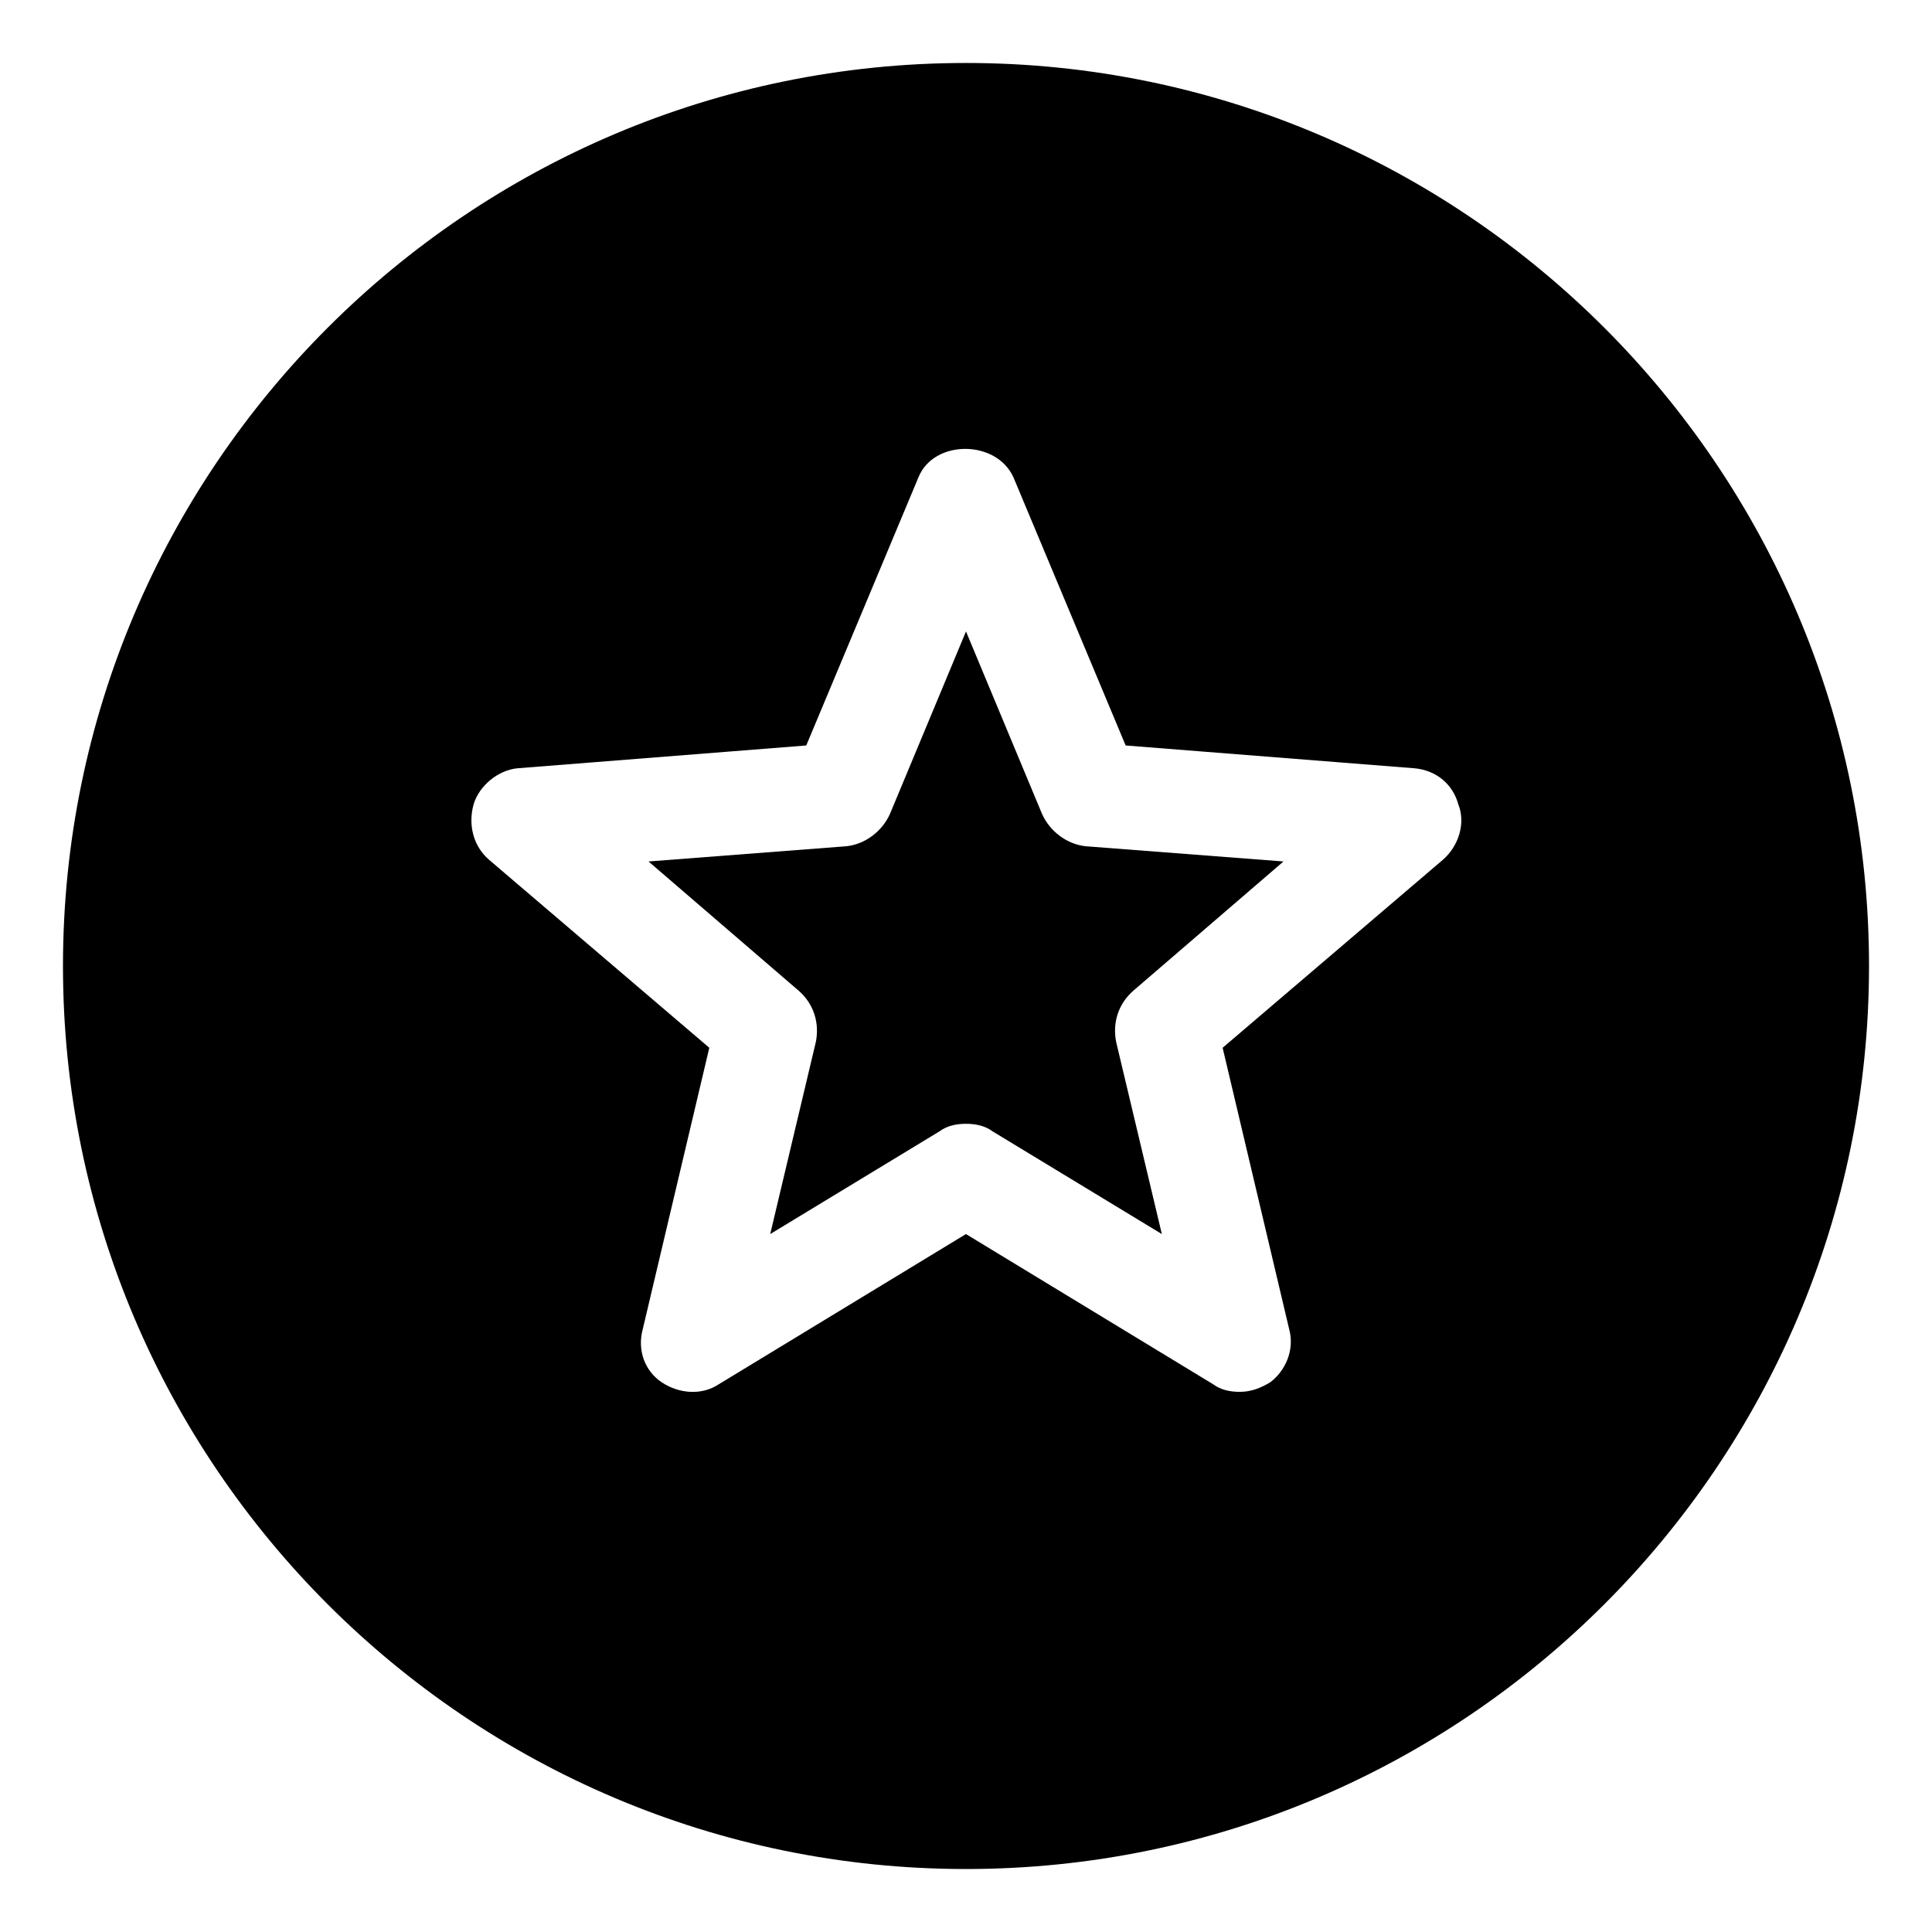
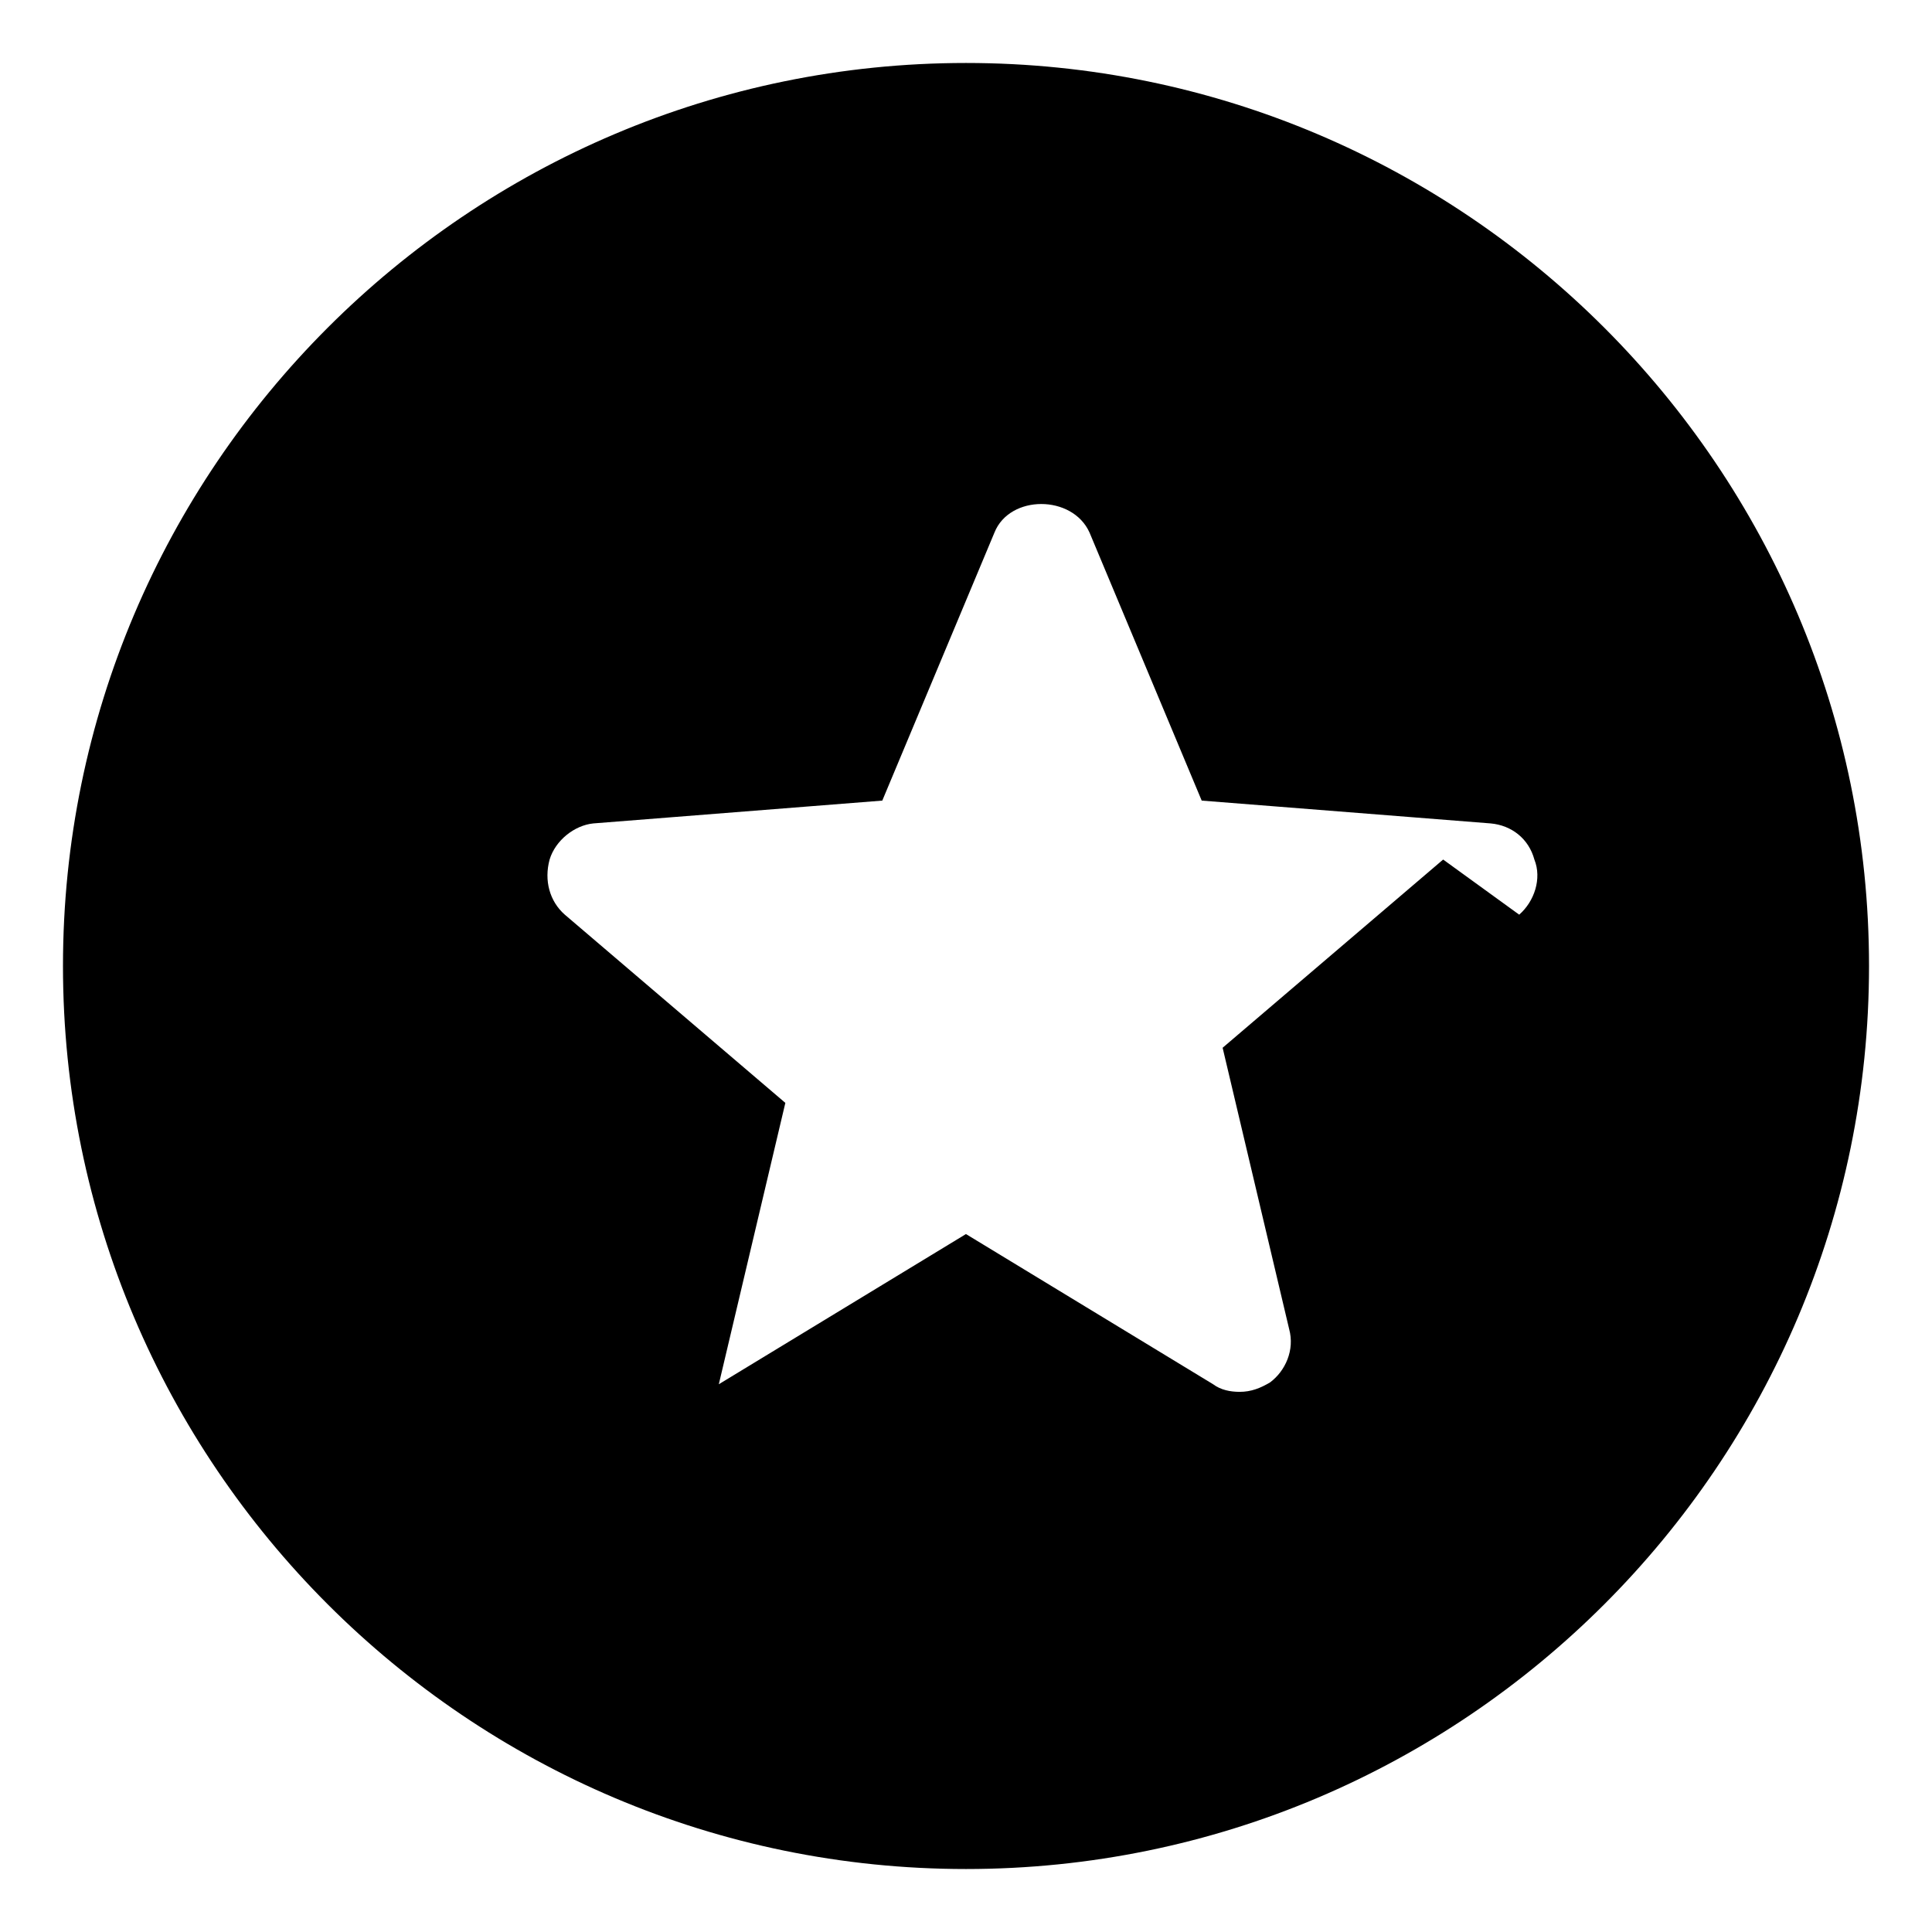
<svg xmlns="http://www.w3.org/2000/svg" fill="#000000" width="800px" height="800px" version="1.1" viewBox="144 144 512 512">
  <g>
-     <path d="m400 160.69c-132 0-239.31 107.31-239.31 239.31 0 132 107.31 239.31 239.31 239.31 132 0 239.31-107.31 239.31-239.31 0-132-107.31-239.31-239.31-239.31zm126.45 211.1-58.441 49.879 17.633 74.562c1.512 5.543-1.008 11.082-5.039 14.105-2.519 1.512-5.039 2.519-8.062 2.519-2.519 0-5.039-0.504-7.055-2.016l-65.496-39.801-65.496 39.801c-4.535 3.023-10.578 2.519-15.113-0.504-4.535-3.023-6.551-8.566-5.039-14.105l17.633-74.562-58.441-49.879c-4.031-3.527-5.543-9.07-4.031-14.609 1.512-5.039 6.551-9.07 11.586-9.574l76.578-6.047 29.727-71.039c4.031-10.078 20.656-10.078 25.191 0l29.727 71.039 76.578 6.047c5.543 0.504 10.078 4.031 11.586 9.574 2.023 5.035 0.008 11.082-4.023 14.609z" />
-     <path d="m420.15 359.7-20.152-48.367-20.152 48.367c-2.016 4.535-6.551 8.062-11.586 8.566l-52.395 4.031 39.801 34.258c4.031 3.527 5.543 8.566 4.535 13.602l-12.09 50.883 44.84-27.207c2.016-1.512 4.535-2.016 7.055-2.016 2.519 0 5.039 0.504 7.055 2.016l44.84 27.207-12.102-50.883c-1.008-5.039 0.504-10.078 4.535-13.602l39.801-34.258-52.395-4.031c-5.043-0.508-9.574-4.035-11.59-8.566z" />
+     <path d="m400 160.69c-132 0-239.31 107.31-239.31 239.31 0 132 107.31 239.31 239.31 239.31 132 0 239.31-107.31 239.31-239.31 0-132-107.31-239.31-239.31-239.31zm126.45 211.1-58.441 49.879 17.633 74.562c1.512 5.543-1.008 11.082-5.039 14.105-2.519 1.512-5.039 2.519-8.062 2.519-2.519 0-5.039-0.504-7.055-2.016l-65.496-39.801-65.496 39.801l17.633-74.562-58.441-49.879c-4.031-3.527-5.543-9.07-4.031-14.609 1.512-5.039 6.551-9.07 11.586-9.574l76.578-6.047 29.727-71.039c4.031-10.078 20.656-10.078 25.191 0l29.727 71.039 76.578 6.047c5.543 0.504 10.078 4.031 11.586 9.574 2.023 5.035 0.008 11.082-4.023 14.609z" />
  </g>
</svg>